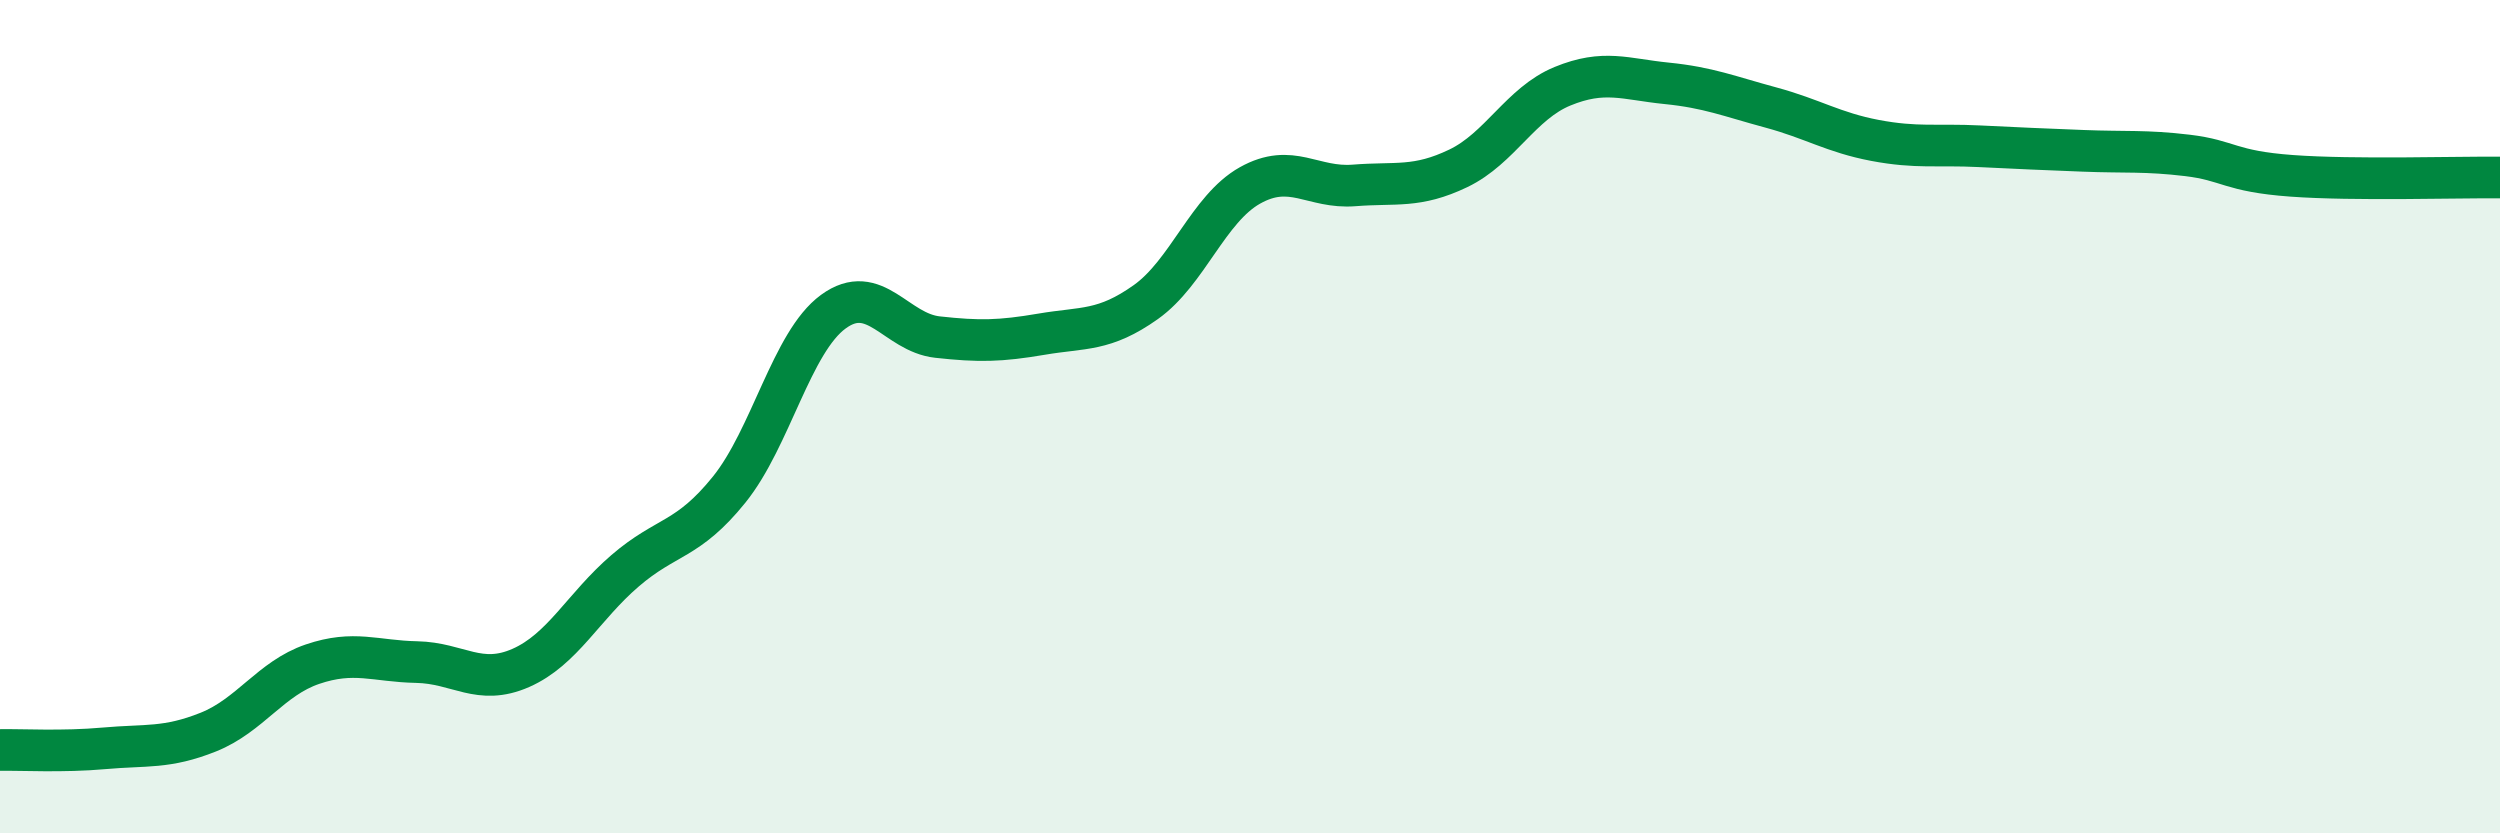
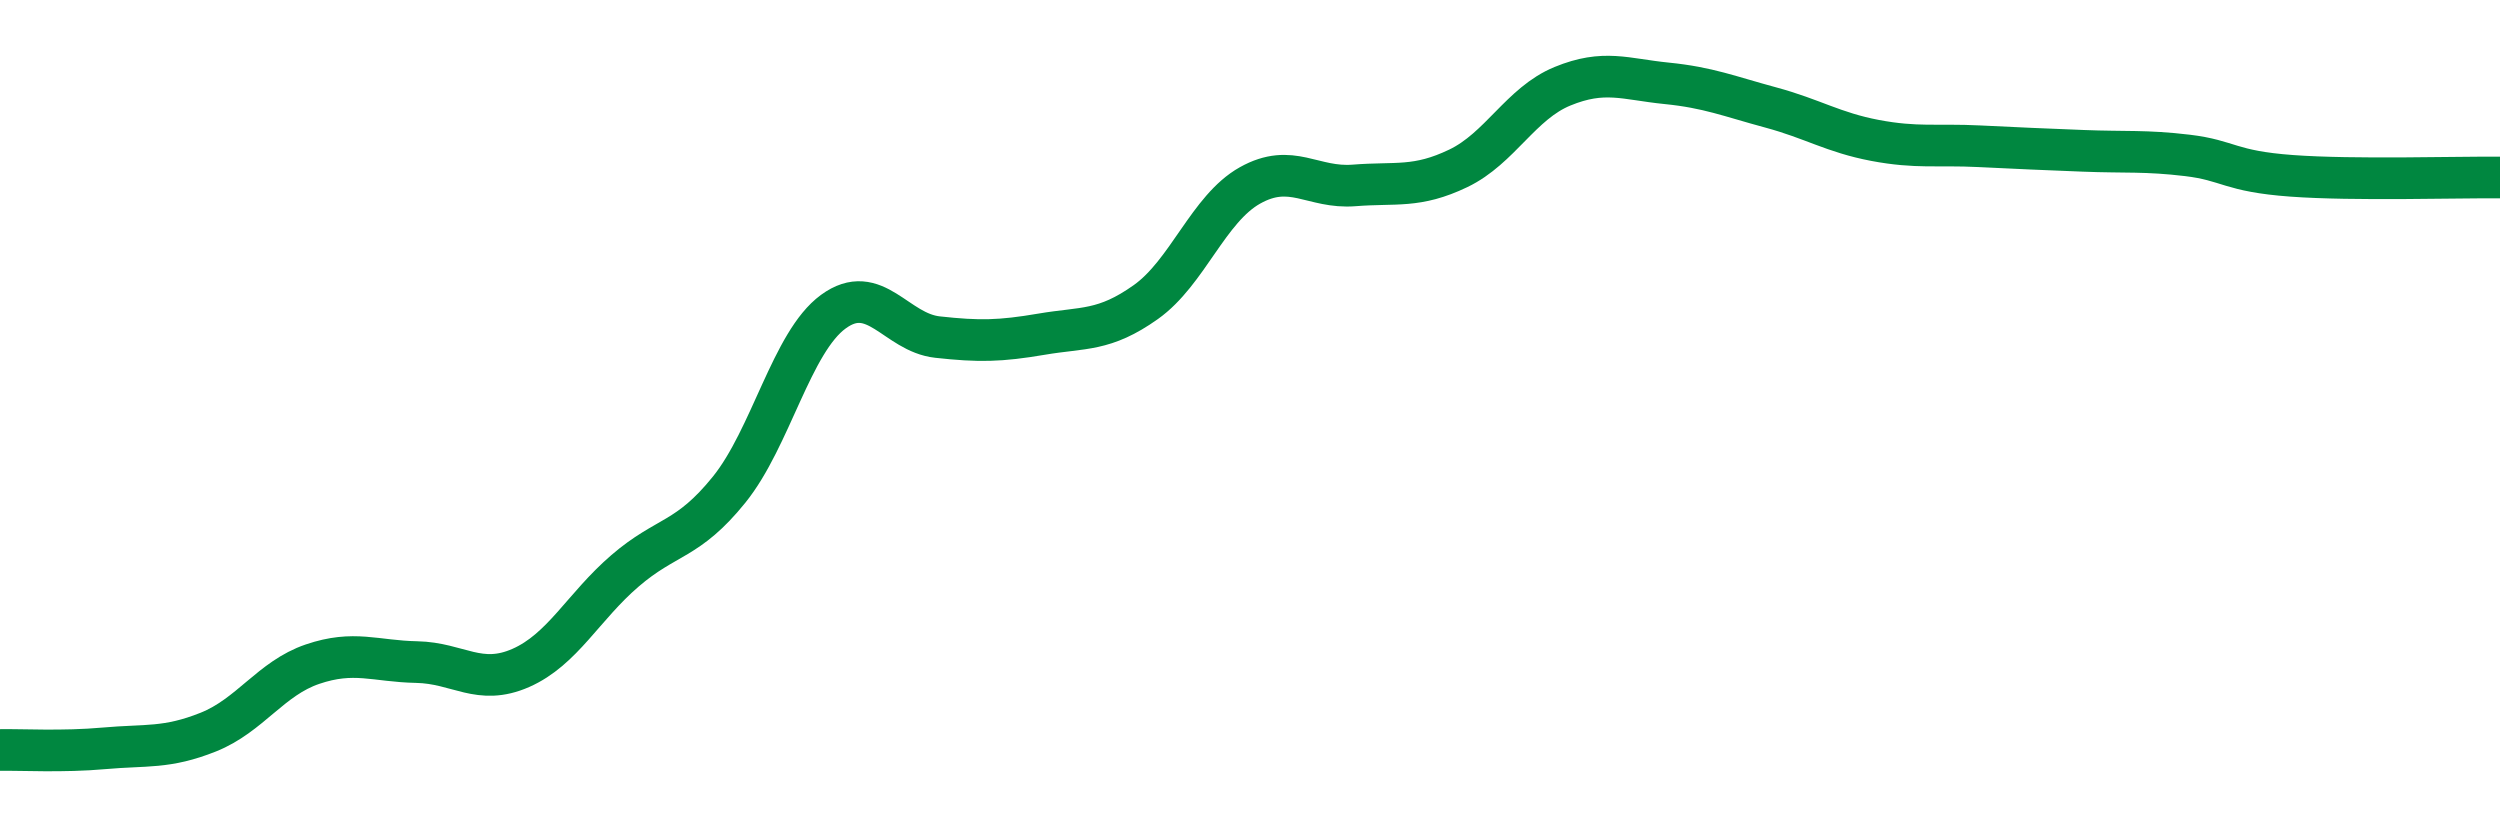
<svg xmlns="http://www.w3.org/2000/svg" width="60" height="20" viewBox="0 0 60 20">
-   <path d="M 0,18 C 0.5,17.99 1.5,18.05 2.5,17.96 C 3.5,17.87 4,17.97 5,17.57 C 6,17.17 6.5,16.28 7.5,15.94 C 8.5,15.6 9,15.87 10,15.89 C 11,15.91 11.5,16.47 12.5,16.03 C 13.5,15.59 14,14.56 15,13.7 C 16,12.84 16.5,12.99 17.5,11.75 C 18.5,10.51 19,8.21 20,7.48 C 21,6.75 21.5,7.98 22.5,8.09 C 23.5,8.2 24,8.19 25,8.02 C 26,7.85 26.5,7.96 27.5,7.25 C 28.5,6.54 29,5.01 30,4.45 C 31,3.89 31.5,4.53 32.5,4.45 C 33.5,4.37 34,4.52 35,4.04 C 36,3.56 36.5,2.48 37.5,2.07 C 38.5,1.66 39,1.9 40,2 C 41,2.1 41.5,2.31 42.5,2.58 C 43.5,2.85 44,3.18 45,3.37 C 46,3.56 46.5,3.46 47.5,3.51 C 48.5,3.56 49,3.58 50,3.62 C 51,3.66 51.5,3.61 52.5,3.73 C 53.5,3.85 53.5,4.11 55,4.22 C 56.5,4.33 59,4.25 60,4.26L60 20L0 20Z" fill="#008740" opacity="0.1" stroke-linecap="round" stroke-linejoin="round" />
  <path d="M 0,18 C 0.5,17.99 1.5,18.05 2.5,17.96 C 3.5,17.87 4,17.97 5,17.57 C 6,17.17 6.5,16.28 7.5,15.94 C 8.5,15.6 9,15.87 10,15.89 C 11,15.91 11.5,16.47 12.5,16.03 C 13.5,15.59 14,14.56 15,13.7 C 16,12.84 16.5,12.99 17.5,11.75 C 18.5,10.51 19,8.21 20,7.48 C 21,6.75 21.5,7.98 22.5,8.09 C 23.5,8.2 24,8.19 25,8.02 C 26,7.85 26.5,7.96 27.5,7.25 C 28.5,6.54 29,5.01 30,4.45 C 31,3.89 31.5,4.53 32.5,4.45 C 33.5,4.37 34,4.52 35,4.04 C 36,3.56 36.5,2.48 37.5,2.07 C 38.5,1.66 39,1.9 40,2 C 41,2.1 41.5,2.31 42.5,2.58 C 43.5,2.85 44,3.18 45,3.37 C 46,3.56 46.5,3.46 47.5,3.51 C 48.5,3.56 49,3.58 50,3.62 C 51,3.66 51.5,3.61 52.5,3.73 C 53.5,3.85 53.5,4.11 55,4.22 C 56.5,4.33 59,4.25 60,4.26" stroke="#008740" stroke-width="1" fill="none" stroke-linecap="round" stroke-linejoin="round" />
</svg>